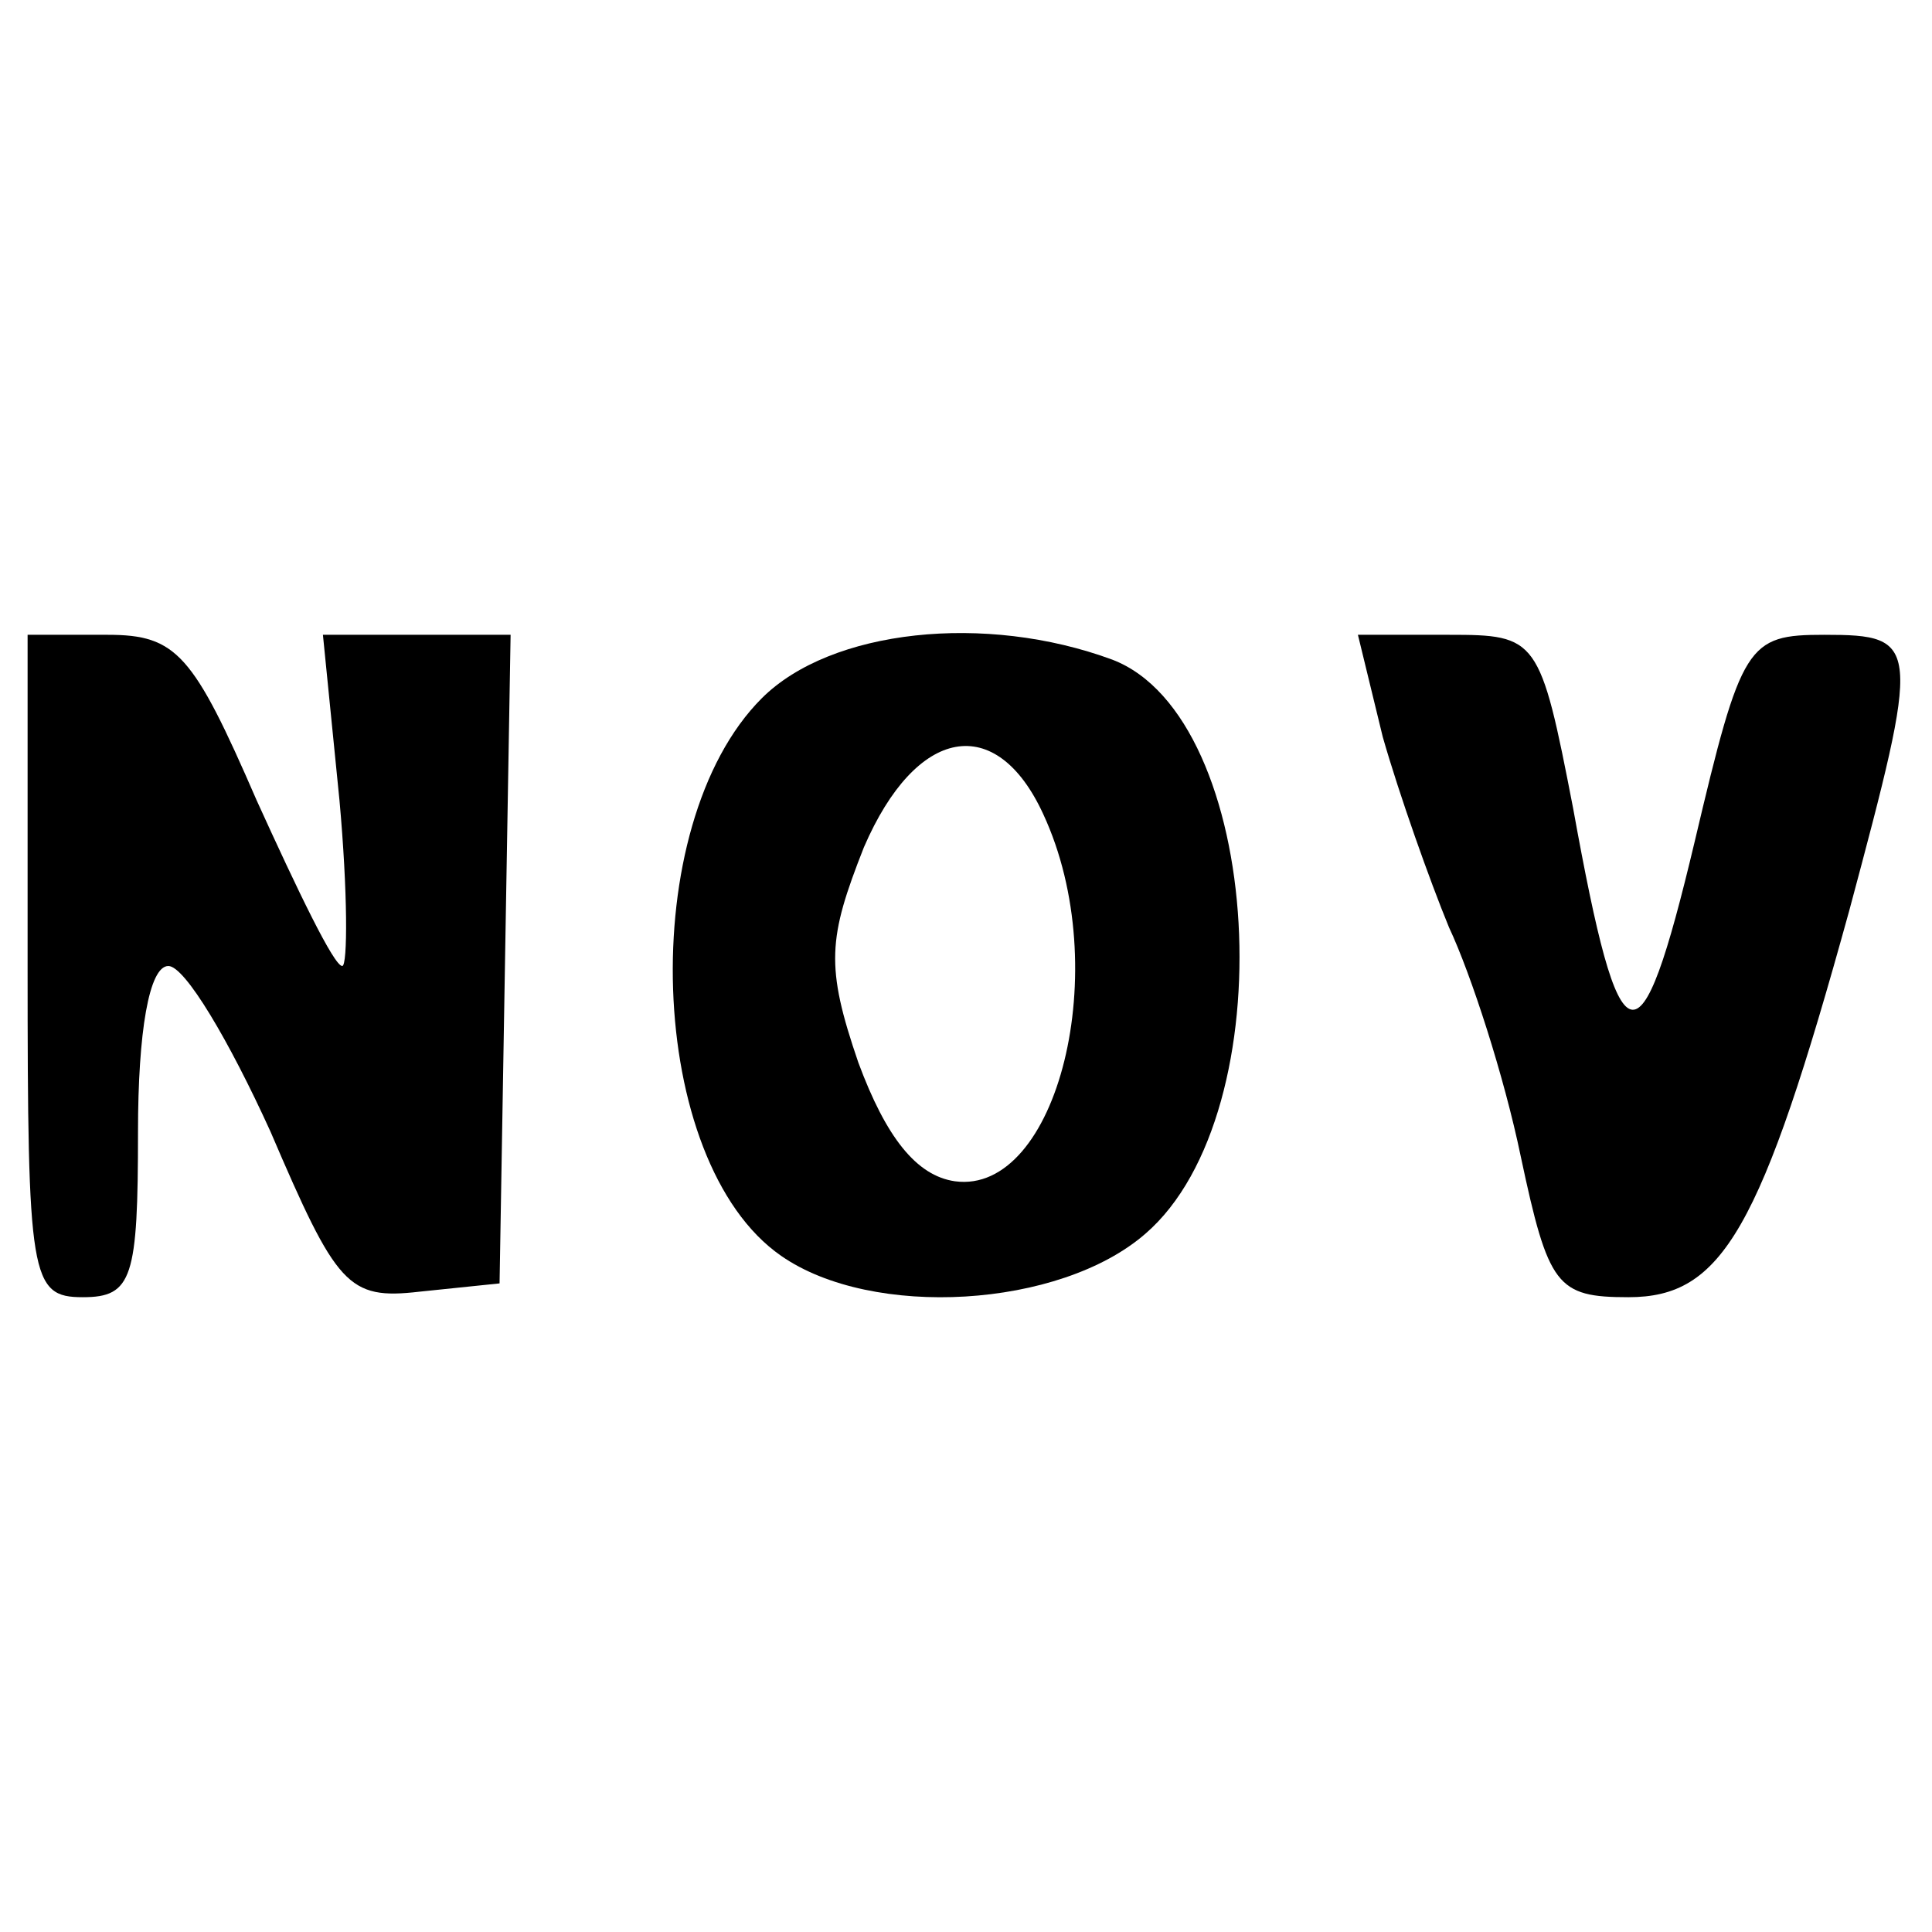
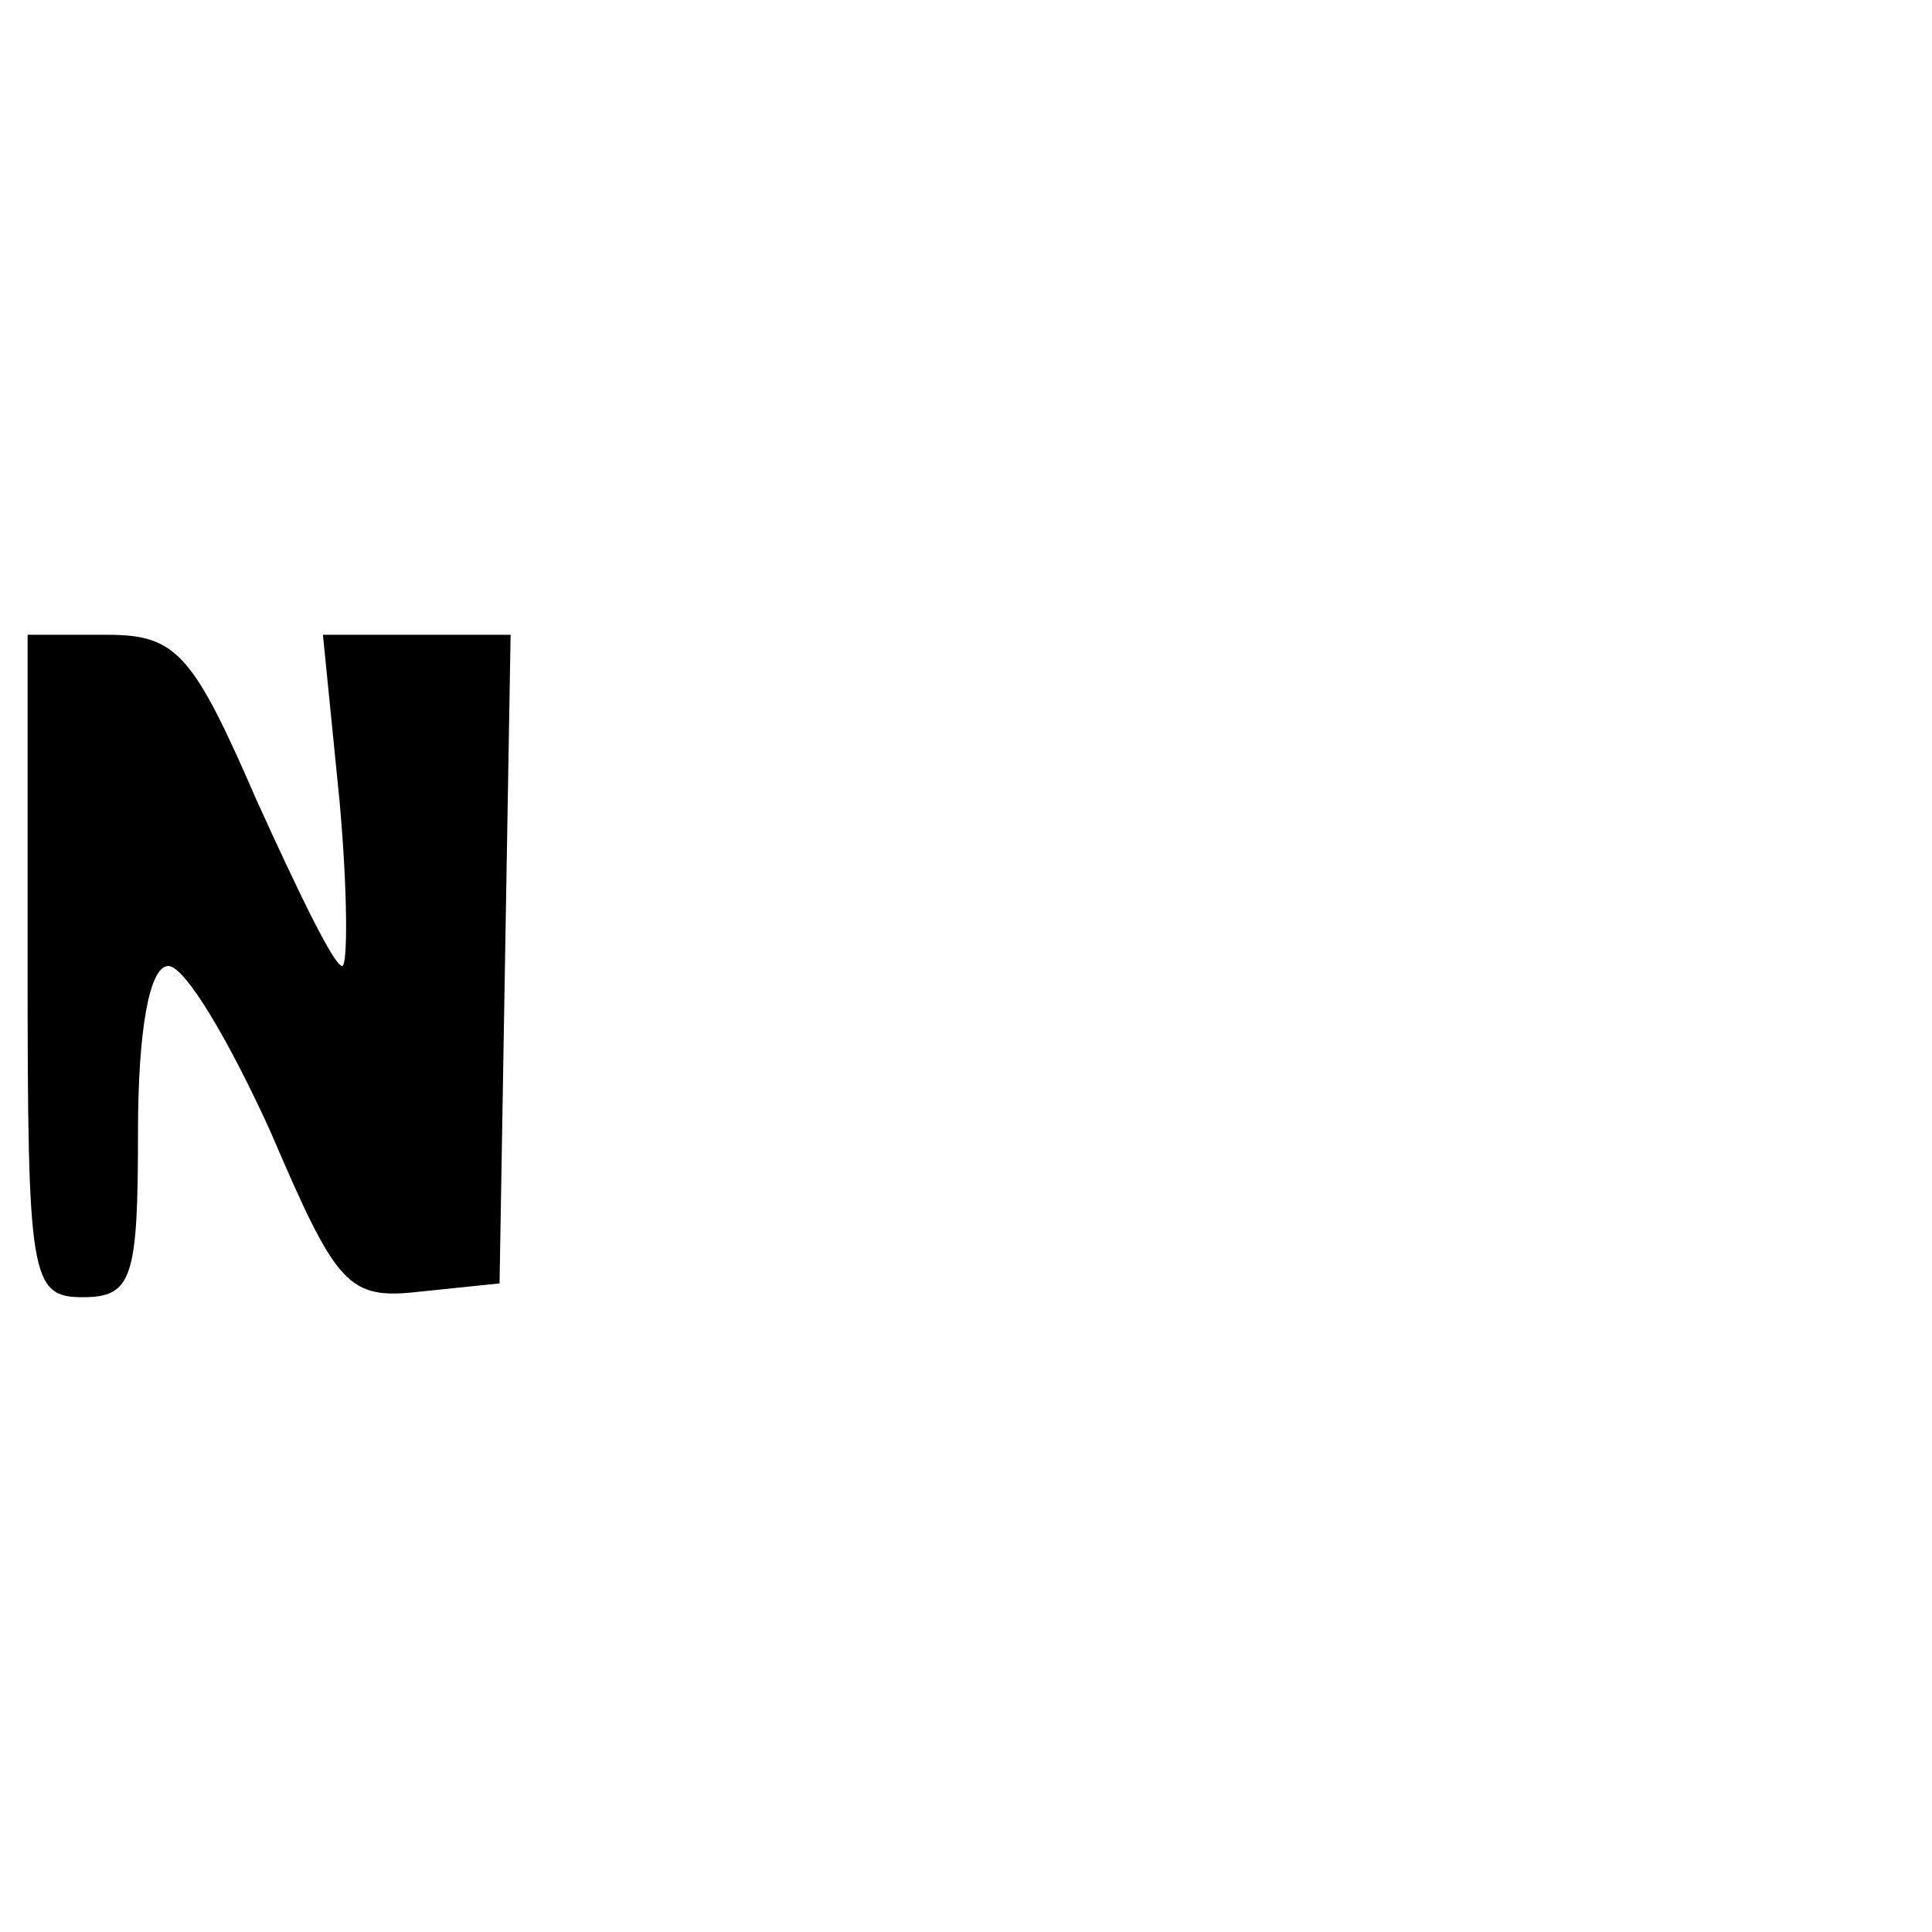
<svg xmlns="http://www.w3.org/2000/svg" version="1.0" width="70pt" height="70pt" viewBox="0 0 70 70" preserveAspectRatio="xMidYMid meet">
  <g transform="translate(0,70) scale(0.1,-0.1)" fill="#000000" stroke="none">
    <path d="M10 350 c0 -113 1 -120 20 -120 18 0 20 7 20 60 0 36 4 60 11 60 6 0 22 -27 37 -60 24 -56 28 -61 54 -58 l29 3 2 118 2 117 -34 0 -34 0 6 -60 c3 -33 3 -60 1 -60 -3 0 -16 27 -31 60 -23 53 -29 60 -54 60 l-29 0 0 -120z" />
-     <path d="M276 447 c-46 -46 -42 -168 7 -202 33 -23 101 -19 132 8 51 44 43 187 -12 208 -46 17 -102 11 -127 -14z m102 -42 c26 -56 5 -138 -32 -133 -14 2 -25 16 -35 43 -12 35 -11 45 2 78 19 44 48 49 65 12z" />
-     <path d="M501 433 c6 -21 17 -52 24 -69 8 -17 20 -54 26 -83 10 -47 13 -51 39 -51 34 0 48 24 80 140 26 97 26 100 -9 100 -28 0 -30 -3 -47 -75 -20 -84 -27 -82 -44 12 -12 62 -13 63 -45 63 l-33 0 9 -37z" />
  </g>
</svg>